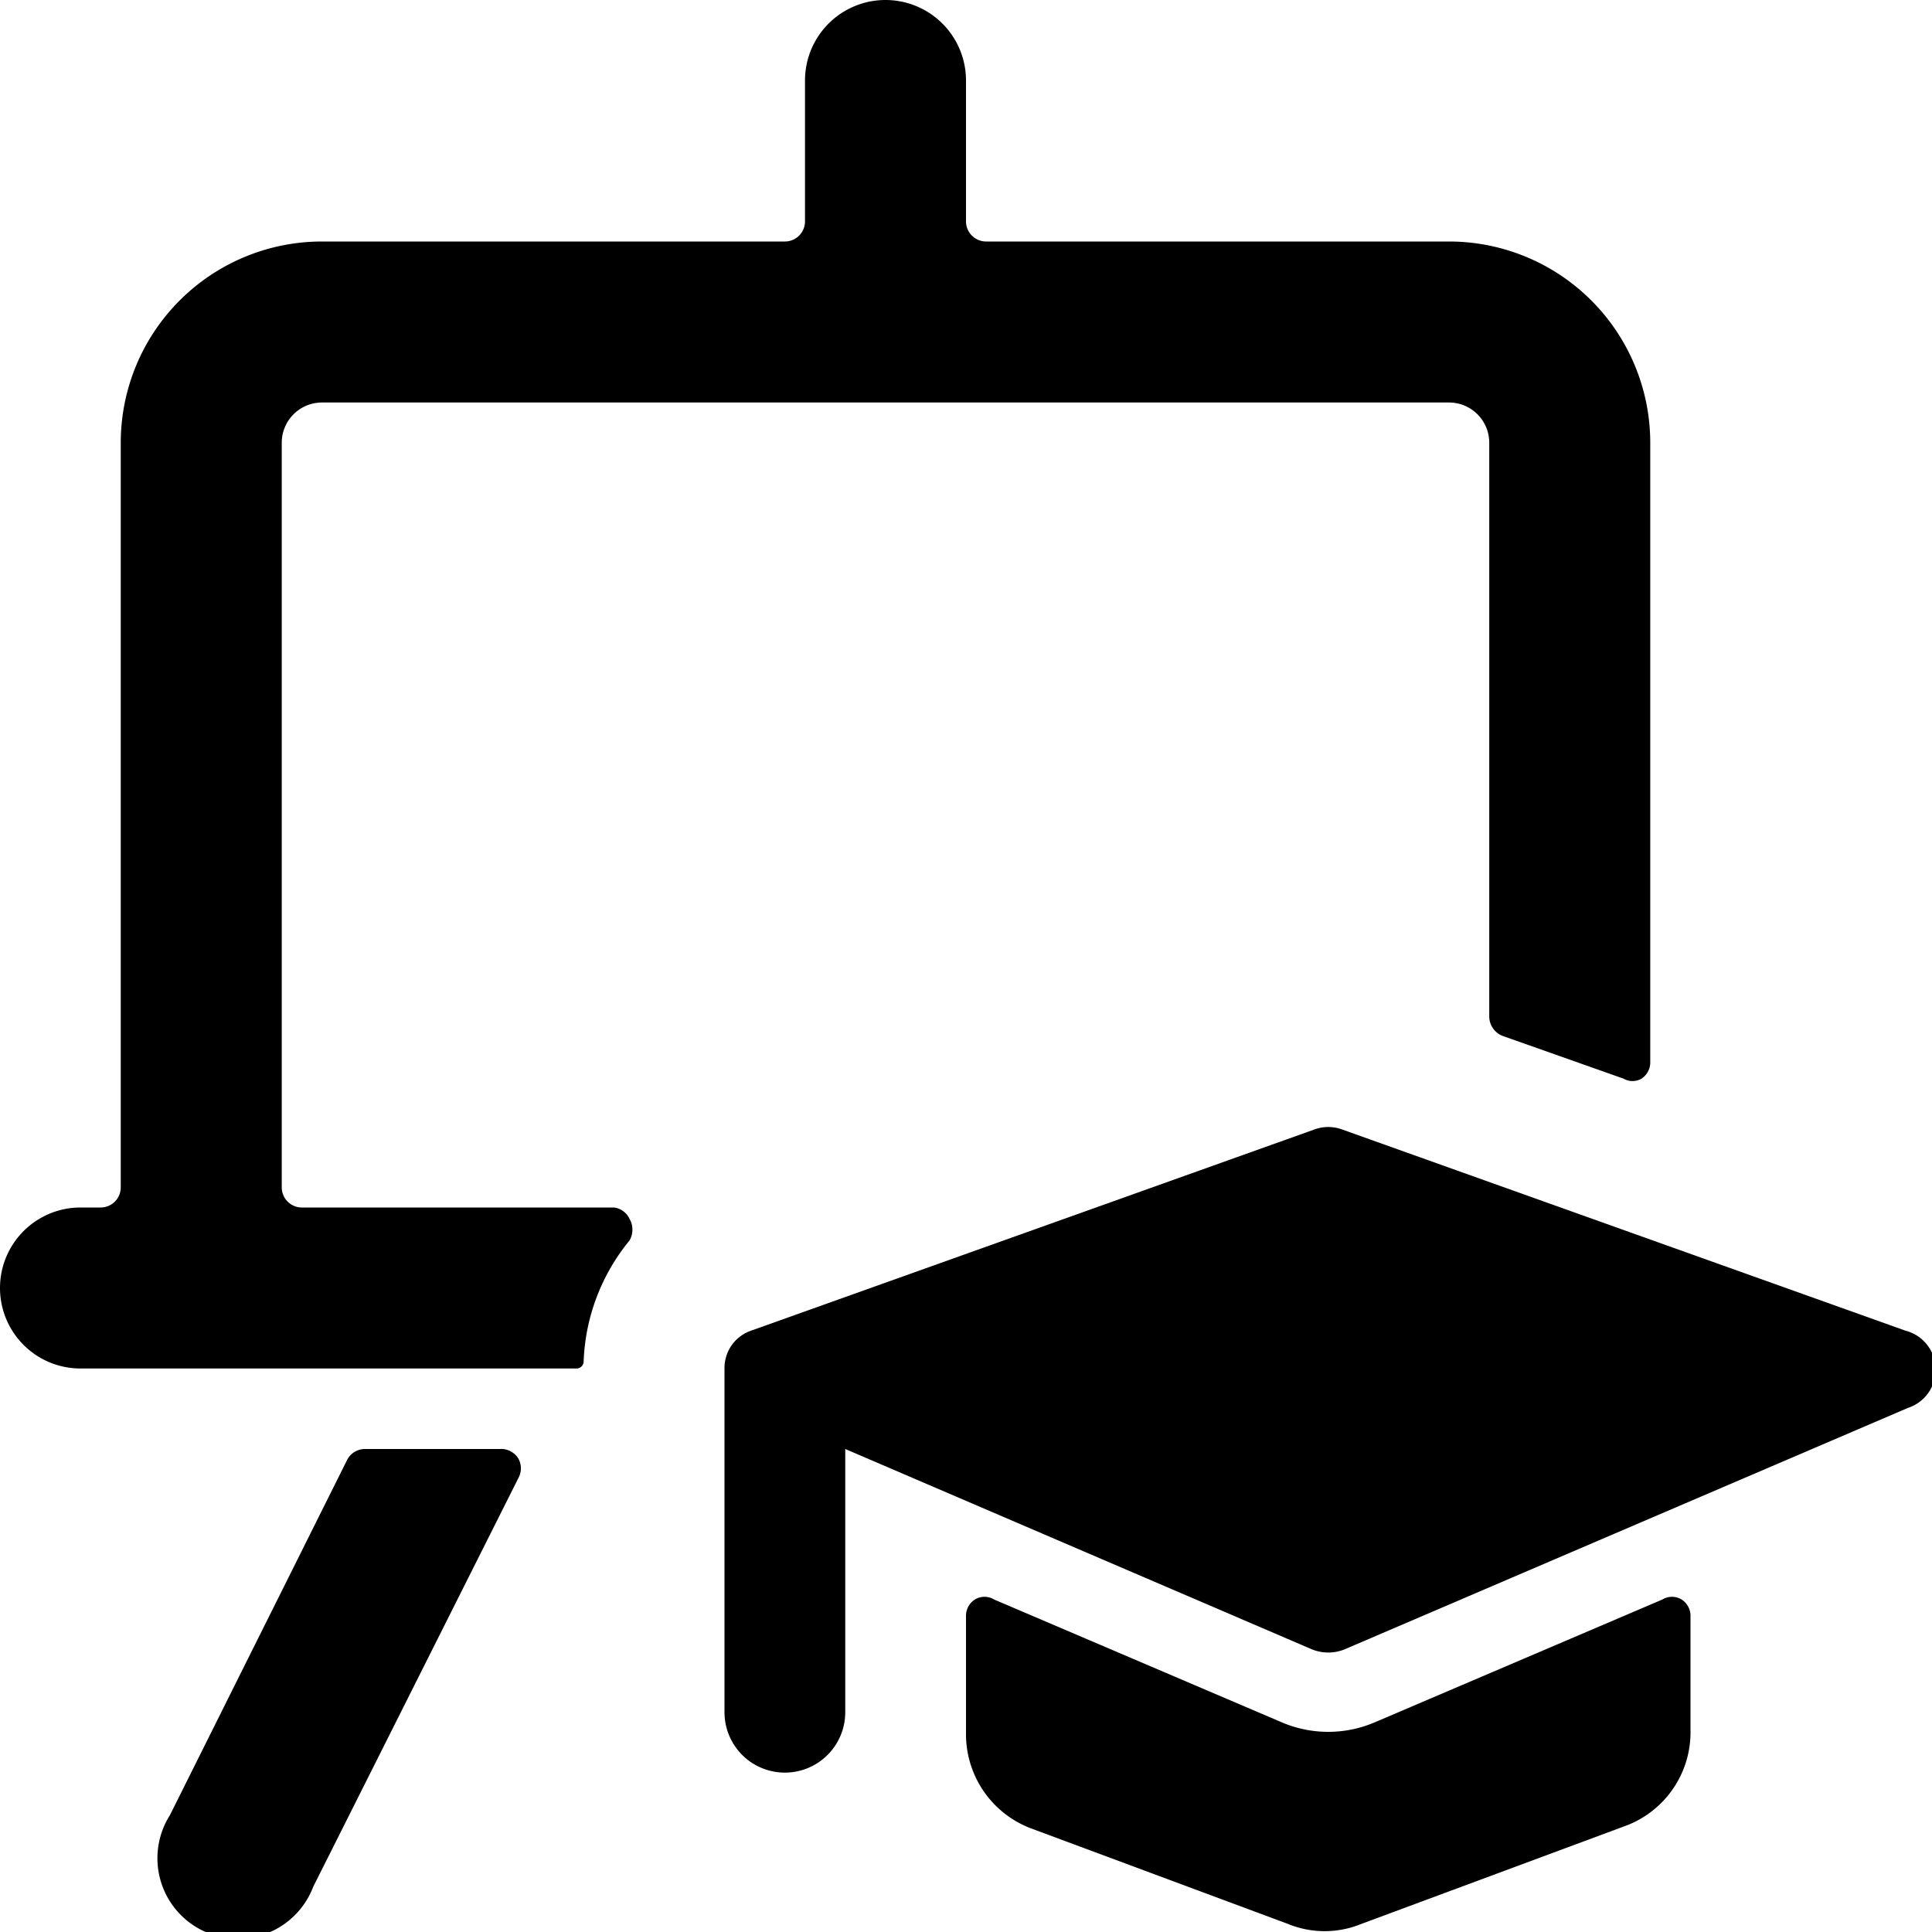
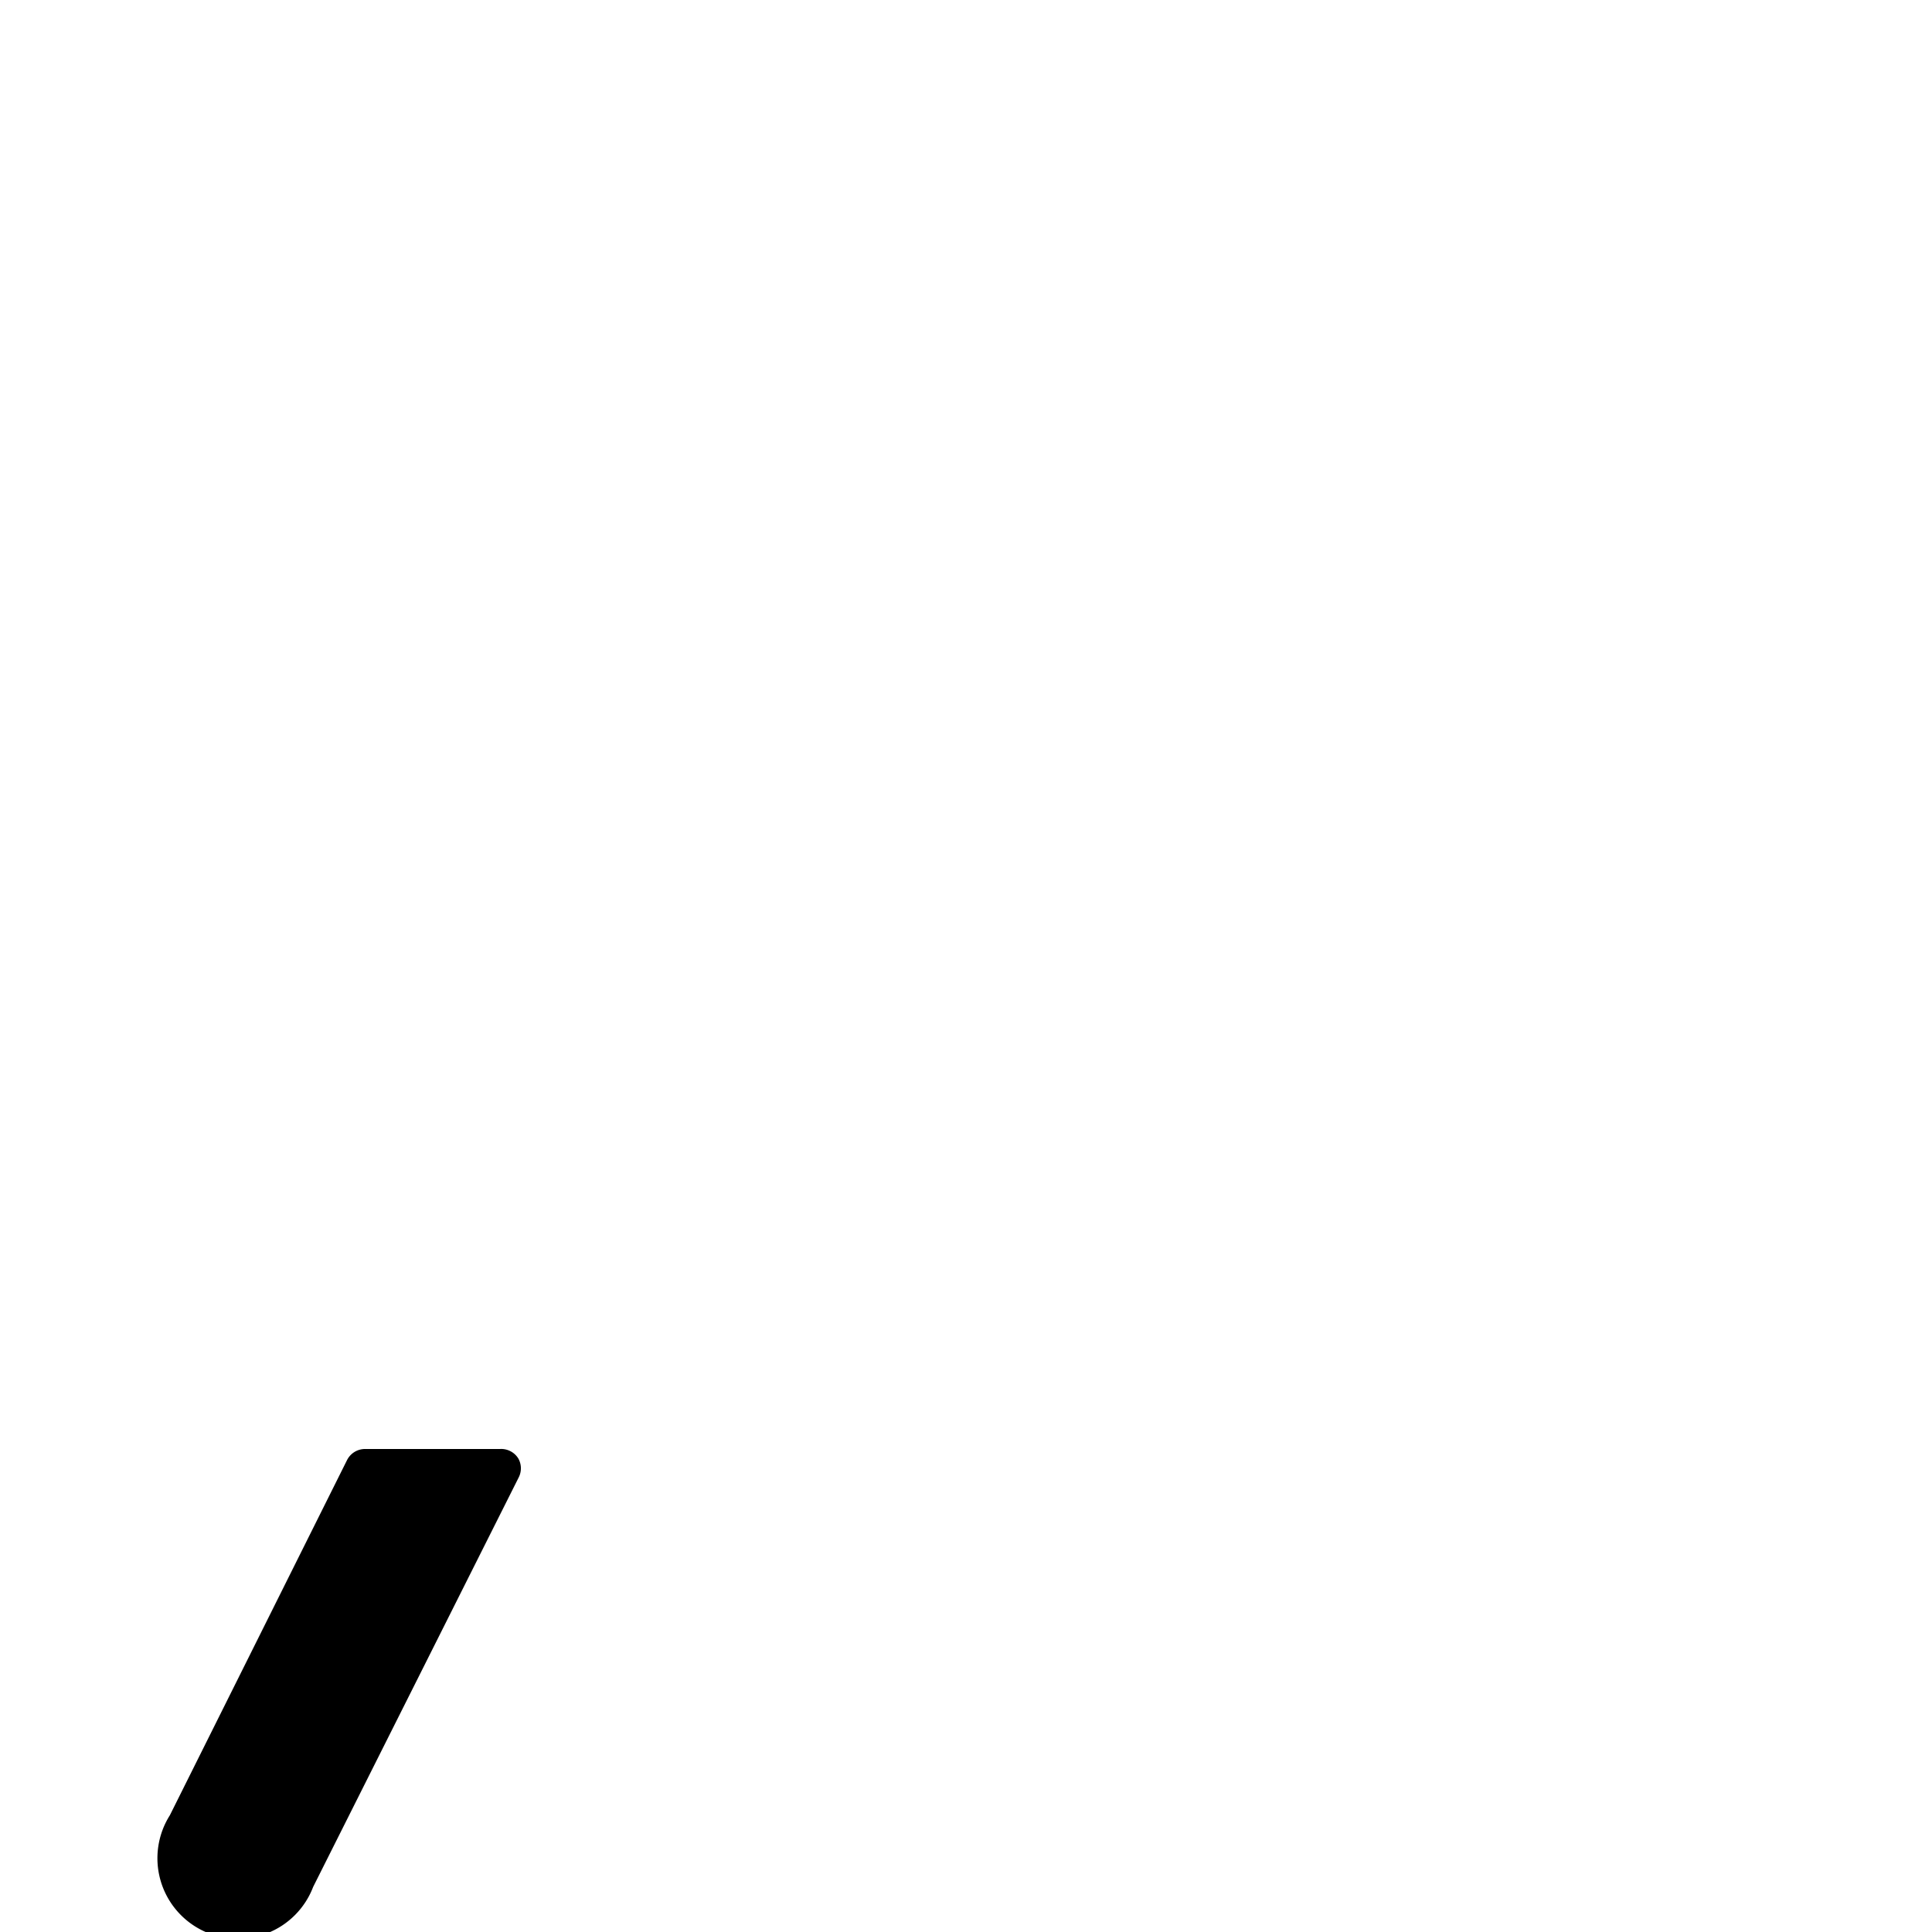
<svg xmlns="http://www.w3.org/2000/svg" viewBox="0 0 24 24">
  <g>
    <path d="M2.11 22.55a1 1 0 1 0 1.78 0.89l2.55 -5.08a0.25 0.25 0 0 0 0 -0.24 0.25 0.25 0 0 0 -0.23 -0.12H4.54a0.25 0.25 0 0 0 -0.23 0.14Z" fill="#000000" stroke-width="1" />
-     <path d="M7.17 17a0.09 0.09 0 0 0 0.08 -0.08 2.51 2.51 0 0 1 0.57 -1.51 0.27 0.27 0 0 0 0 -0.27 0.25 0.25 0 0 0 -0.19 -0.14H3.75a0.25 0.25 0 0 1 -0.25 -0.25V5.5A0.5 0.5 0 0 1 4 5h14a0.5 0.5 0 0 1 0.5 0.5v7.13a0.26 0.26 0 0 0 0.17 0.24l1.5 0.53a0.22 0.22 0 0 0 0.22 0 0.24 0.24 0 0 0 0.11 -0.2V5.5A2.5 2.5 0 0 0 18 3h-5.75a0.25 0.25 0 0 1 -0.25 -0.25V1a1 1 0 0 0 -2 0v1.75a0.25 0.25 0 0 1 -0.25 0.25H4a2.5 2.5 0 0 0 -2.5 2.5v9.25a0.25 0.25 0 0 1 -0.25 0.25H1a1 1 0 0 0 0 2Z" fill="#000000" stroke-width="1" />
-     <path d="M21 20.08a0.24 0.24 0 0 0 -0.11 -0.21 0.23 0.23 0 0 0 -0.24 0l-3.56 1.52a1.47 1.47 0 0 1 -1.18 0l-3.56 -1.52a0.23 0.23 0 0 0 -0.24 0 0.24 0.24 0 0 0 -0.11 0.21v1.46a1.25 1.25 0 0 0 0.8 1.17L16 23.9a1.2 1.2 0 0 0 0.91 0l3.26 -1.21a1.24 1.24 0 0 0 0.83 -1.15Z" fill="#000000" stroke-width="1" />
-     <path d="m23.67 16.53 -7 -2.5a0.5 0.5 0 0 0 -0.34 0l-7 2.5A0.49 0.49 0 0 0 9 17v4.27a0.75 0.75 0 0 0 1.5 0V18l5.8 2.49a0.54 0.54 0 0 0 0.4 0l7 -3a0.5 0.5 0 0 0 -0.03 -0.96Z" fill="#000000" stroke-width="1" />
  </g>
</svg>